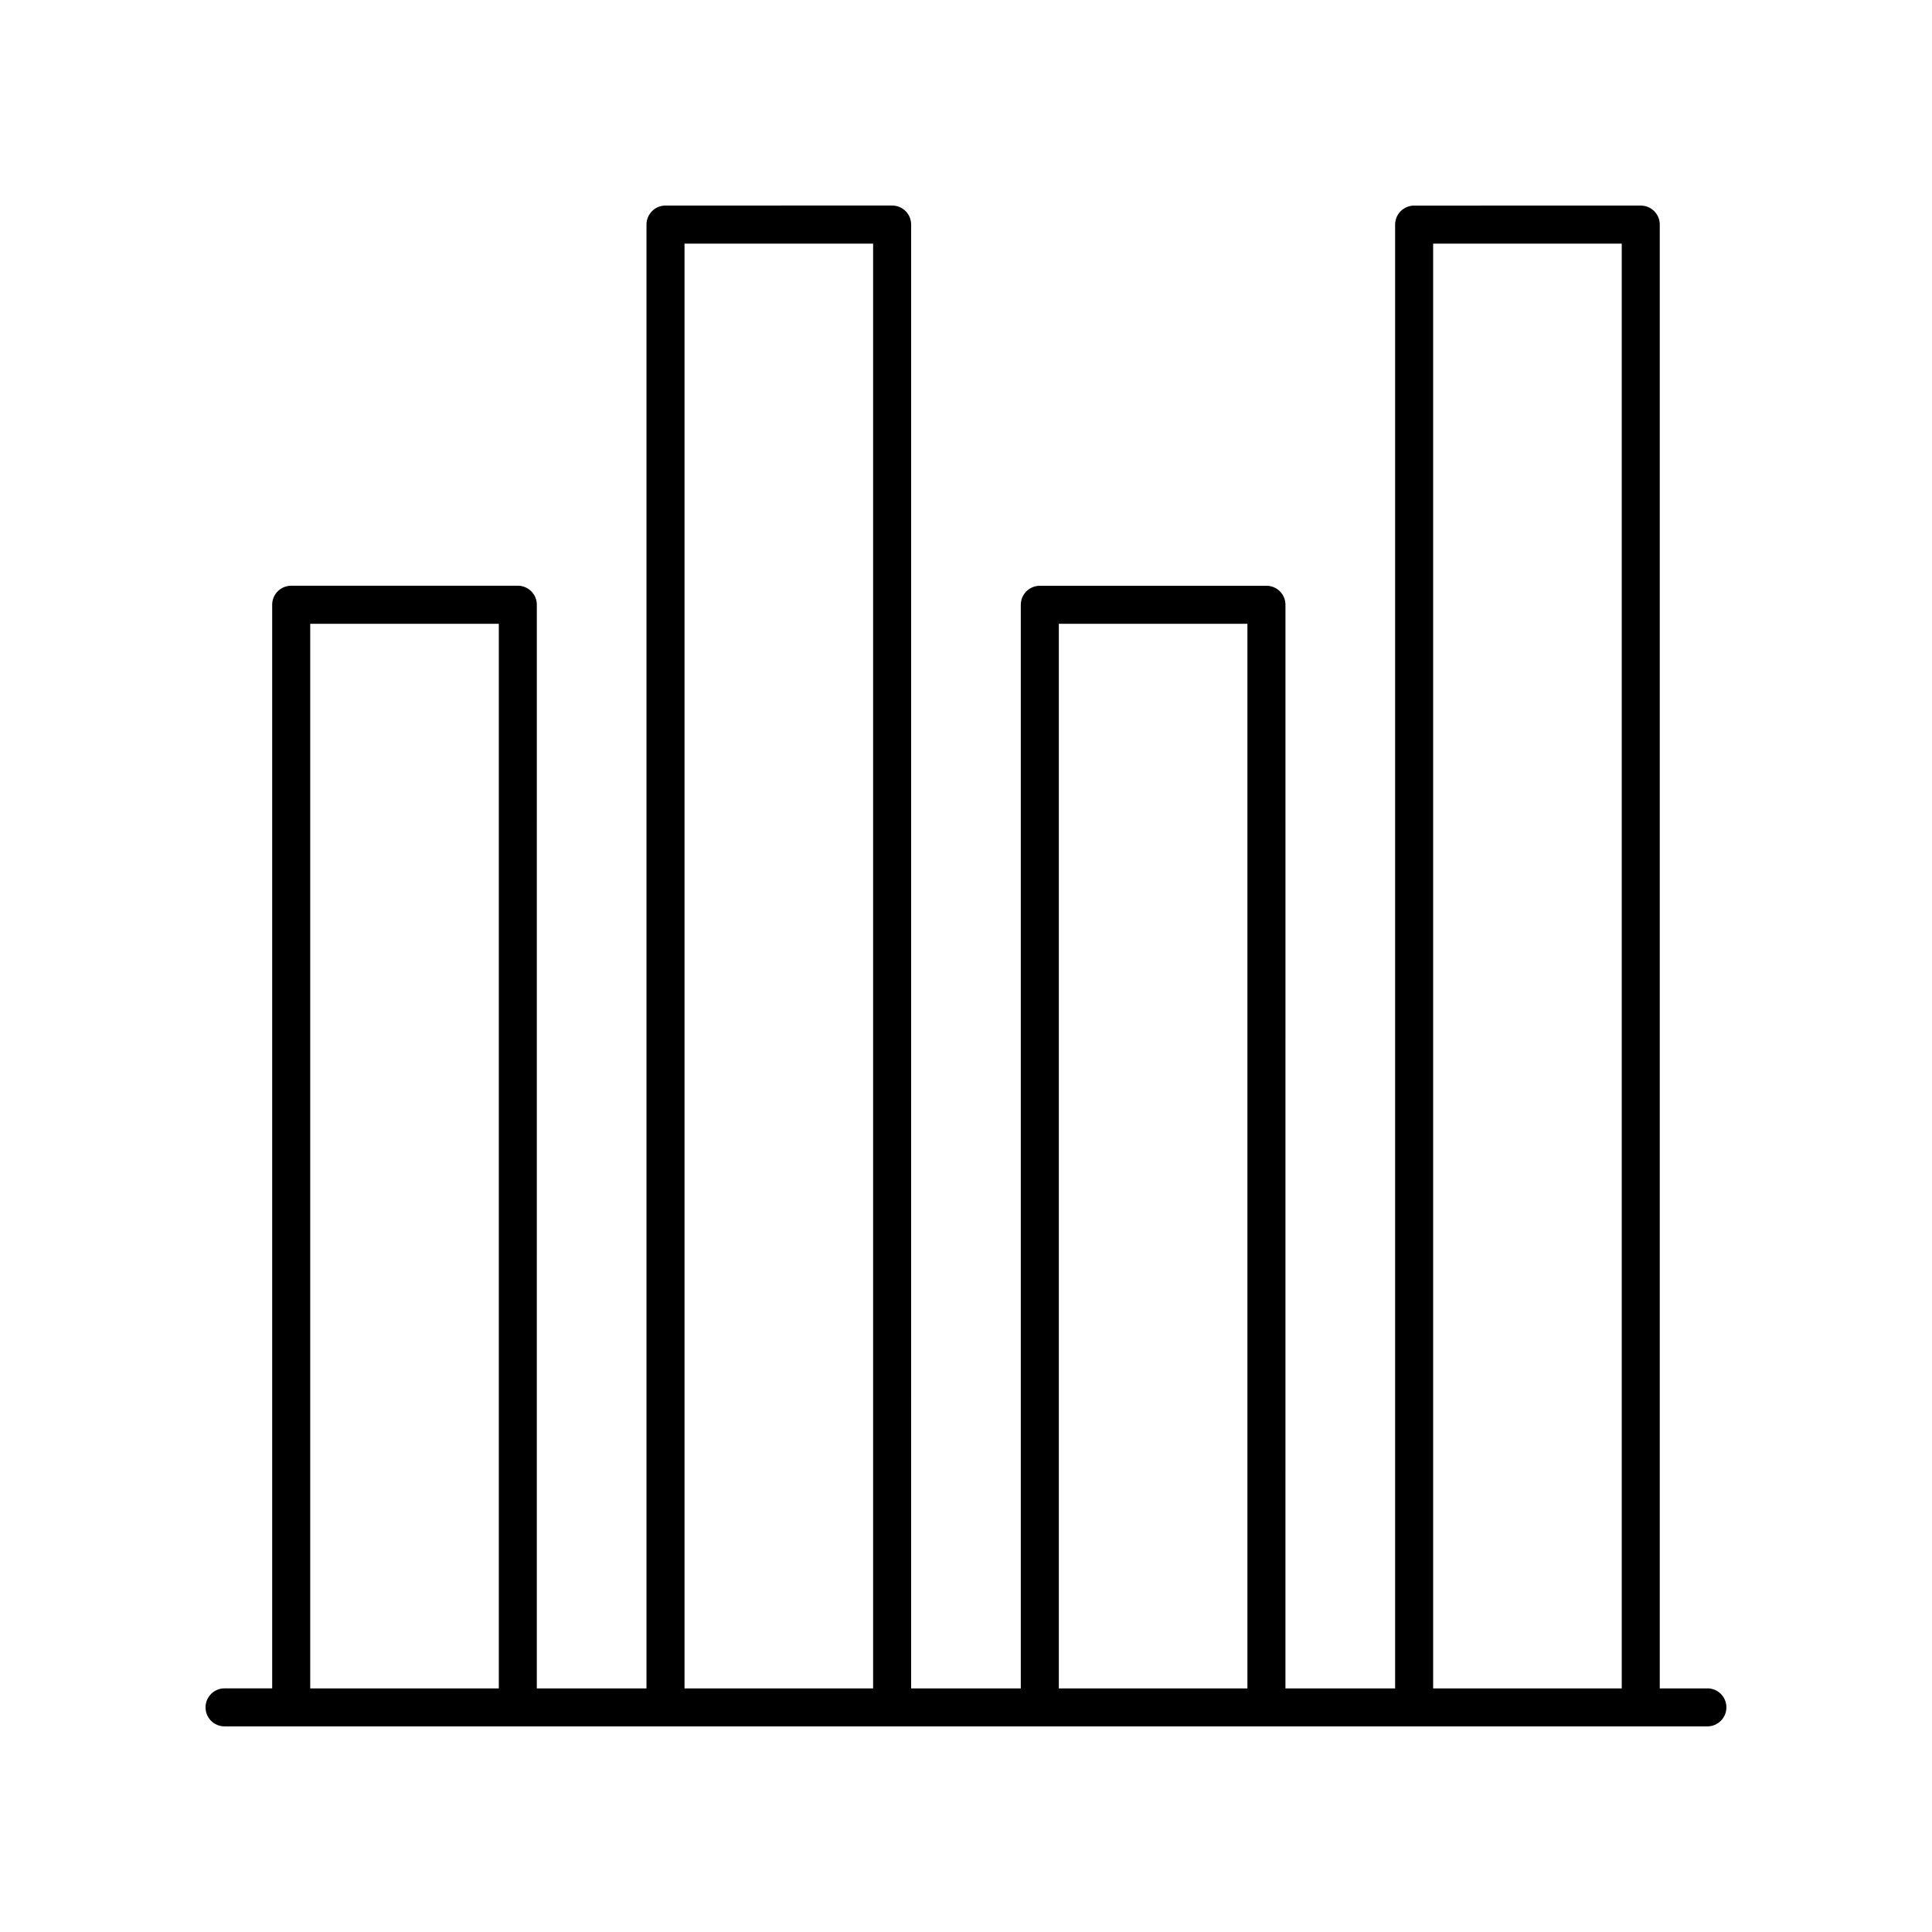
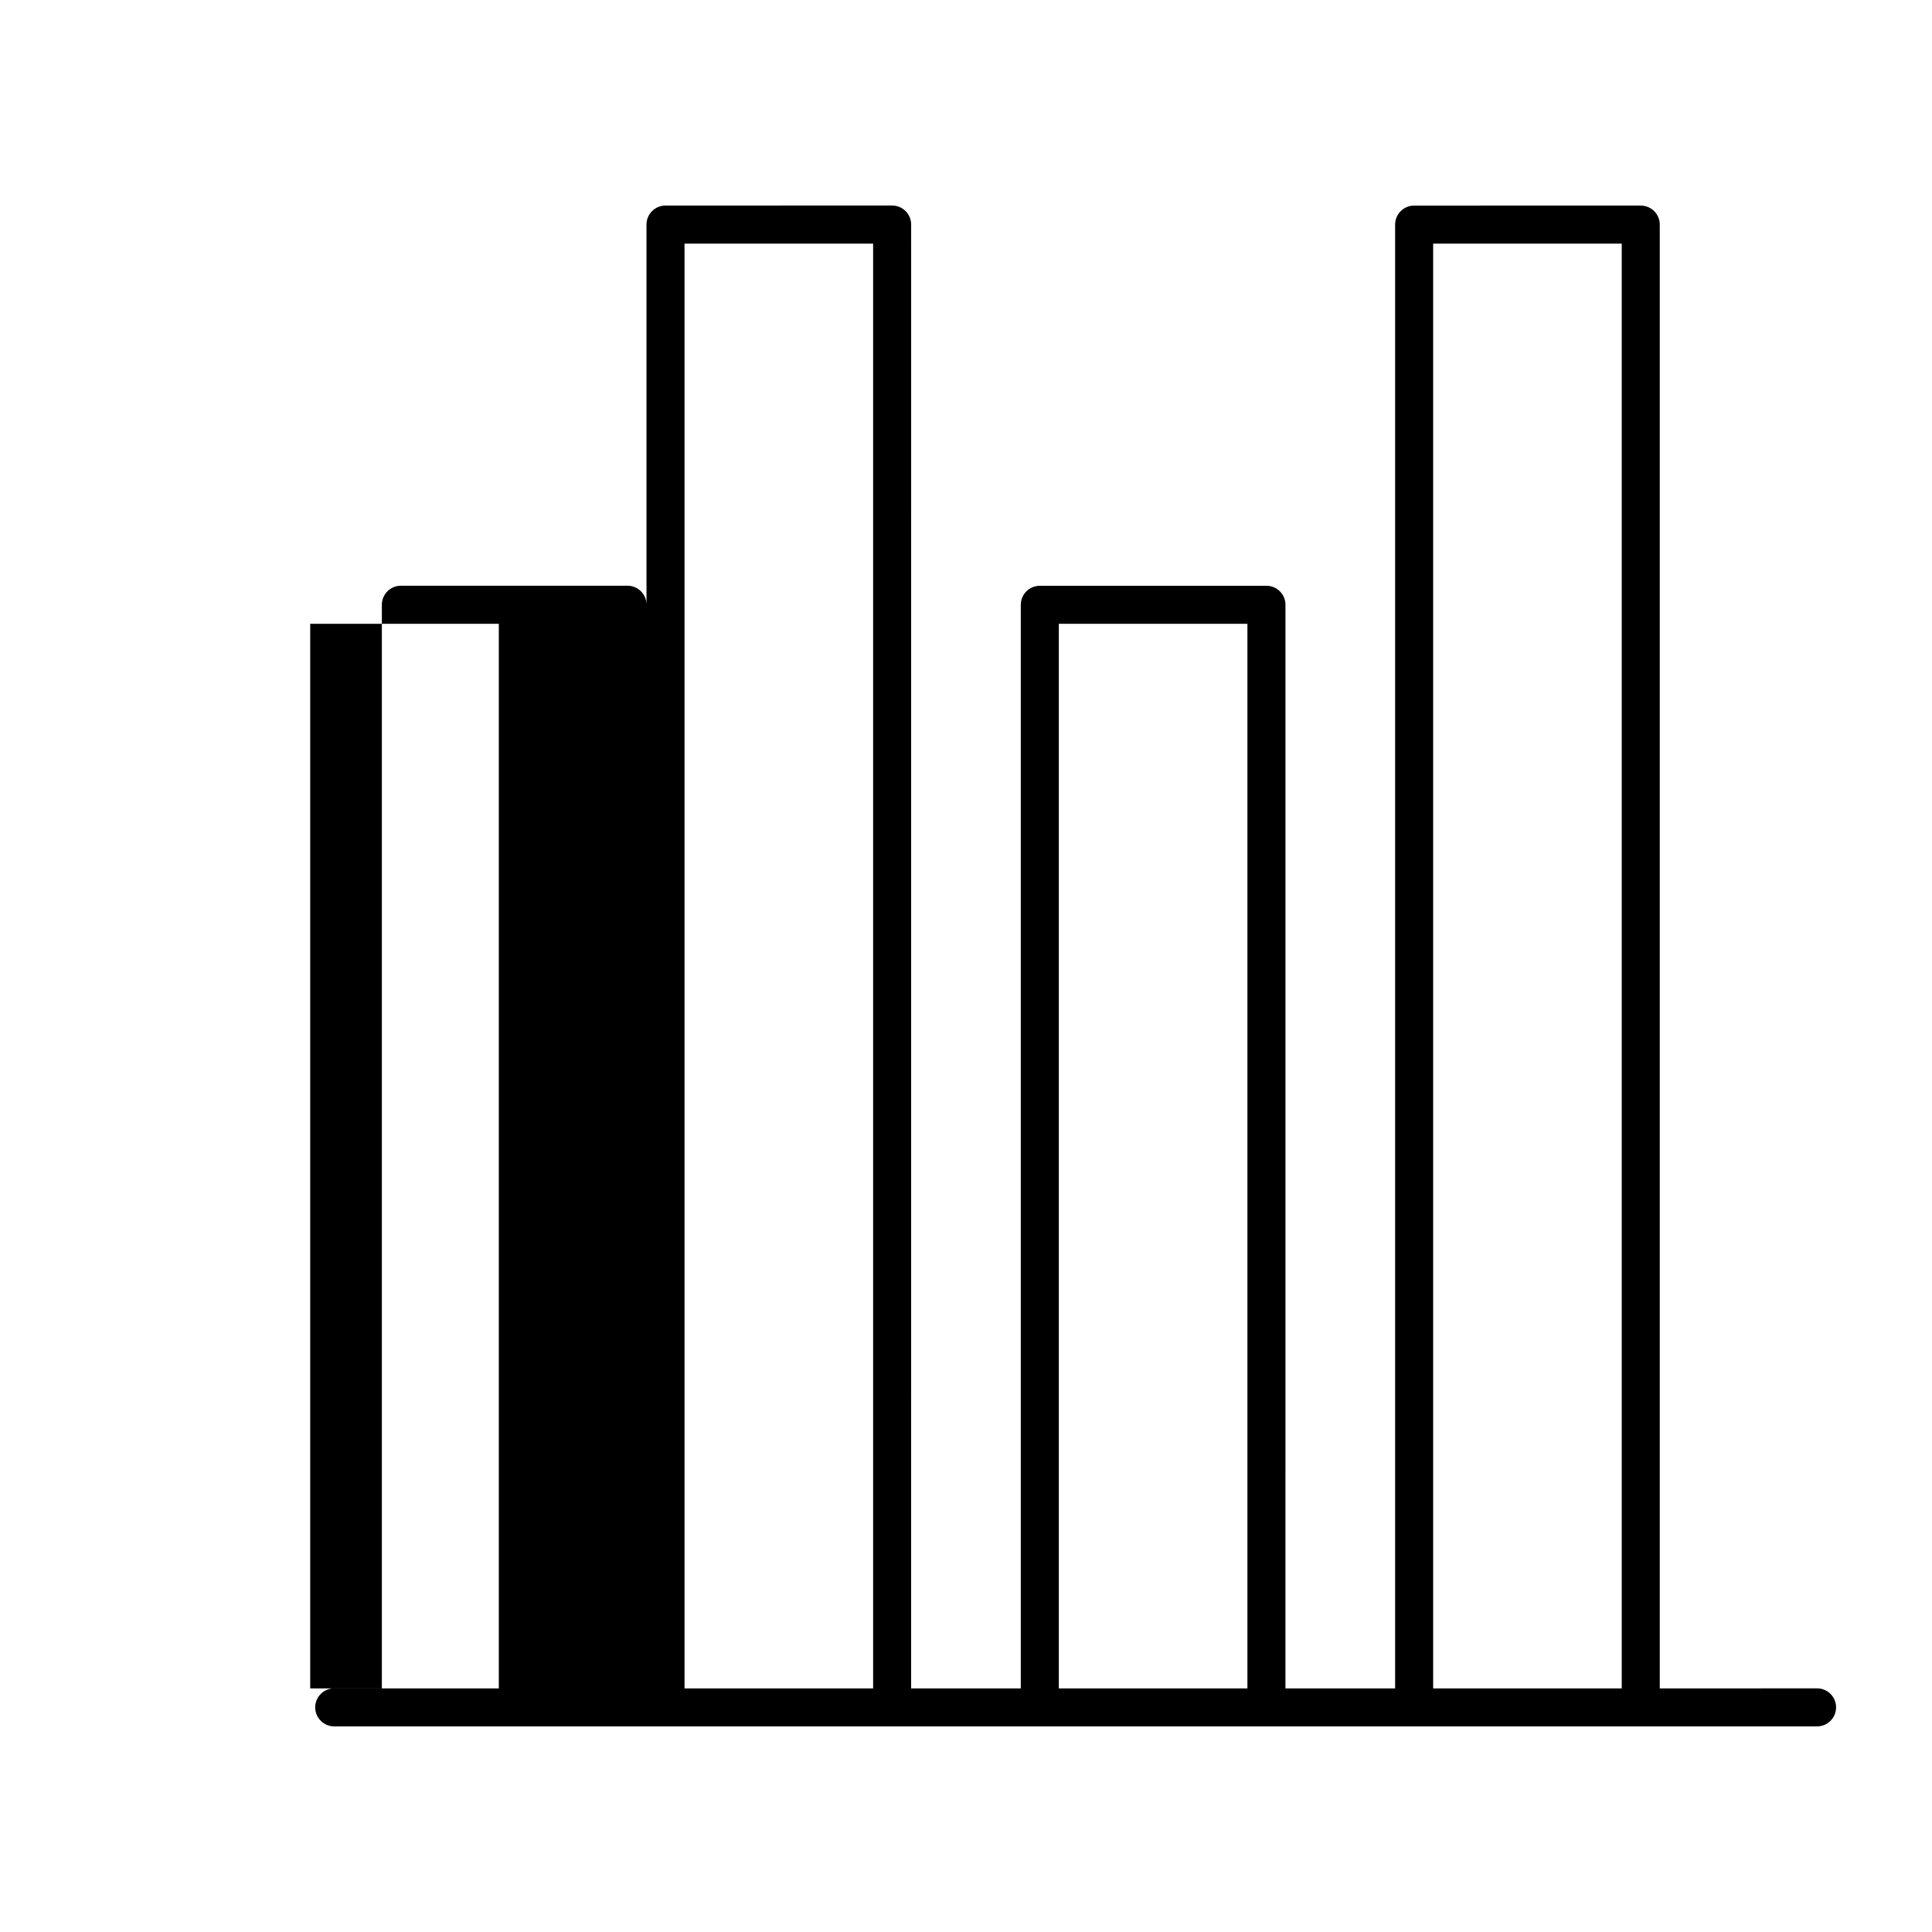
<svg xmlns="http://www.w3.org/2000/svg" fill="#000000" width="800px" height="800px" version="1.1" viewBox="144 144 512 512">
-   <path d="m596.48 591.45h-12.625v-387.93c0-2.785-2.254-5.039-5.039-5.039l-60.055 0.004c-2.781 0-5.039 2.254-5.039 5.039v387.93h-29.066l0.004-287.18c0-2.785-2.254-5.039-5.039-5.039l-60.059 0.004c-2.781 0-5.039 2.254-5.039 5.039v287.17h-29.062l0.004-387.94c0-2.785-2.254-5.039-5.039-5.039l-60.059 0.004c-2.781 0-5.039 2.254-5.039 5.039v387.93h-29.066l0.004-287.18c0-2.785-2.254-5.039-5.039-5.039l-60.055 0.004c-2.781 0-5.039 2.254-5.039 5.039v287.17l-12.625-0.004c-2.781 0-5.039 2.254-5.039 5.039s2.254 5.039 5.039 5.039h392.97c2.781 0 5.039-2.254 5.039-5.039s-2.258-5.039-5.039-5.039zm-370.27 0v-282.13h49.98v282.13zm99.195 0v-382.89h49.98v382.89zm99.195 0v-282.13h49.98v282.13zm99.199 0v-382.89h49.98v382.89z" />
+   <path d="m596.48 591.45h-12.625v-387.93c0-2.785-2.254-5.039-5.039-5.039l-60.055 0.004c-2.781 0-5.039 2.254-5.039 5.039v387.93h-29.066l0.004-287.18c0-2.785-2.254-5.039-5.039-5.039l-60.059 0.004c-2.781 0-5.039 2.254-5.039 5.039v287.17h-29.062l0.004-387.94c0-2.785-2.254-5.039-5.039-5.039l-60.059 0.004c-2.781 0-5.039 2.254-5.039 5.039v387.93l0.004-287.18c0-2.785-2.254-5.039-5.039-5.039l-60.055 0.004c-2.781 0-5.039 2.254-5.039 5.039v287.17l-12.625-0.004c-2.781 0-5.039 2.254-5.039 5.039s2.254 5.039 5.039 5.039h392.97c2.781 0 5.039-2.254 5.039-5.039s-2.258-5.039-5.039-5.039zm-370.27 0v-282.13h49.98v282.13zm99.195 0v-382.89h49.98v382.89zm99.195 0v-282.13h49.98v282.13zm99.199 0v-382.89h49.98v382.89z" />
</svg>